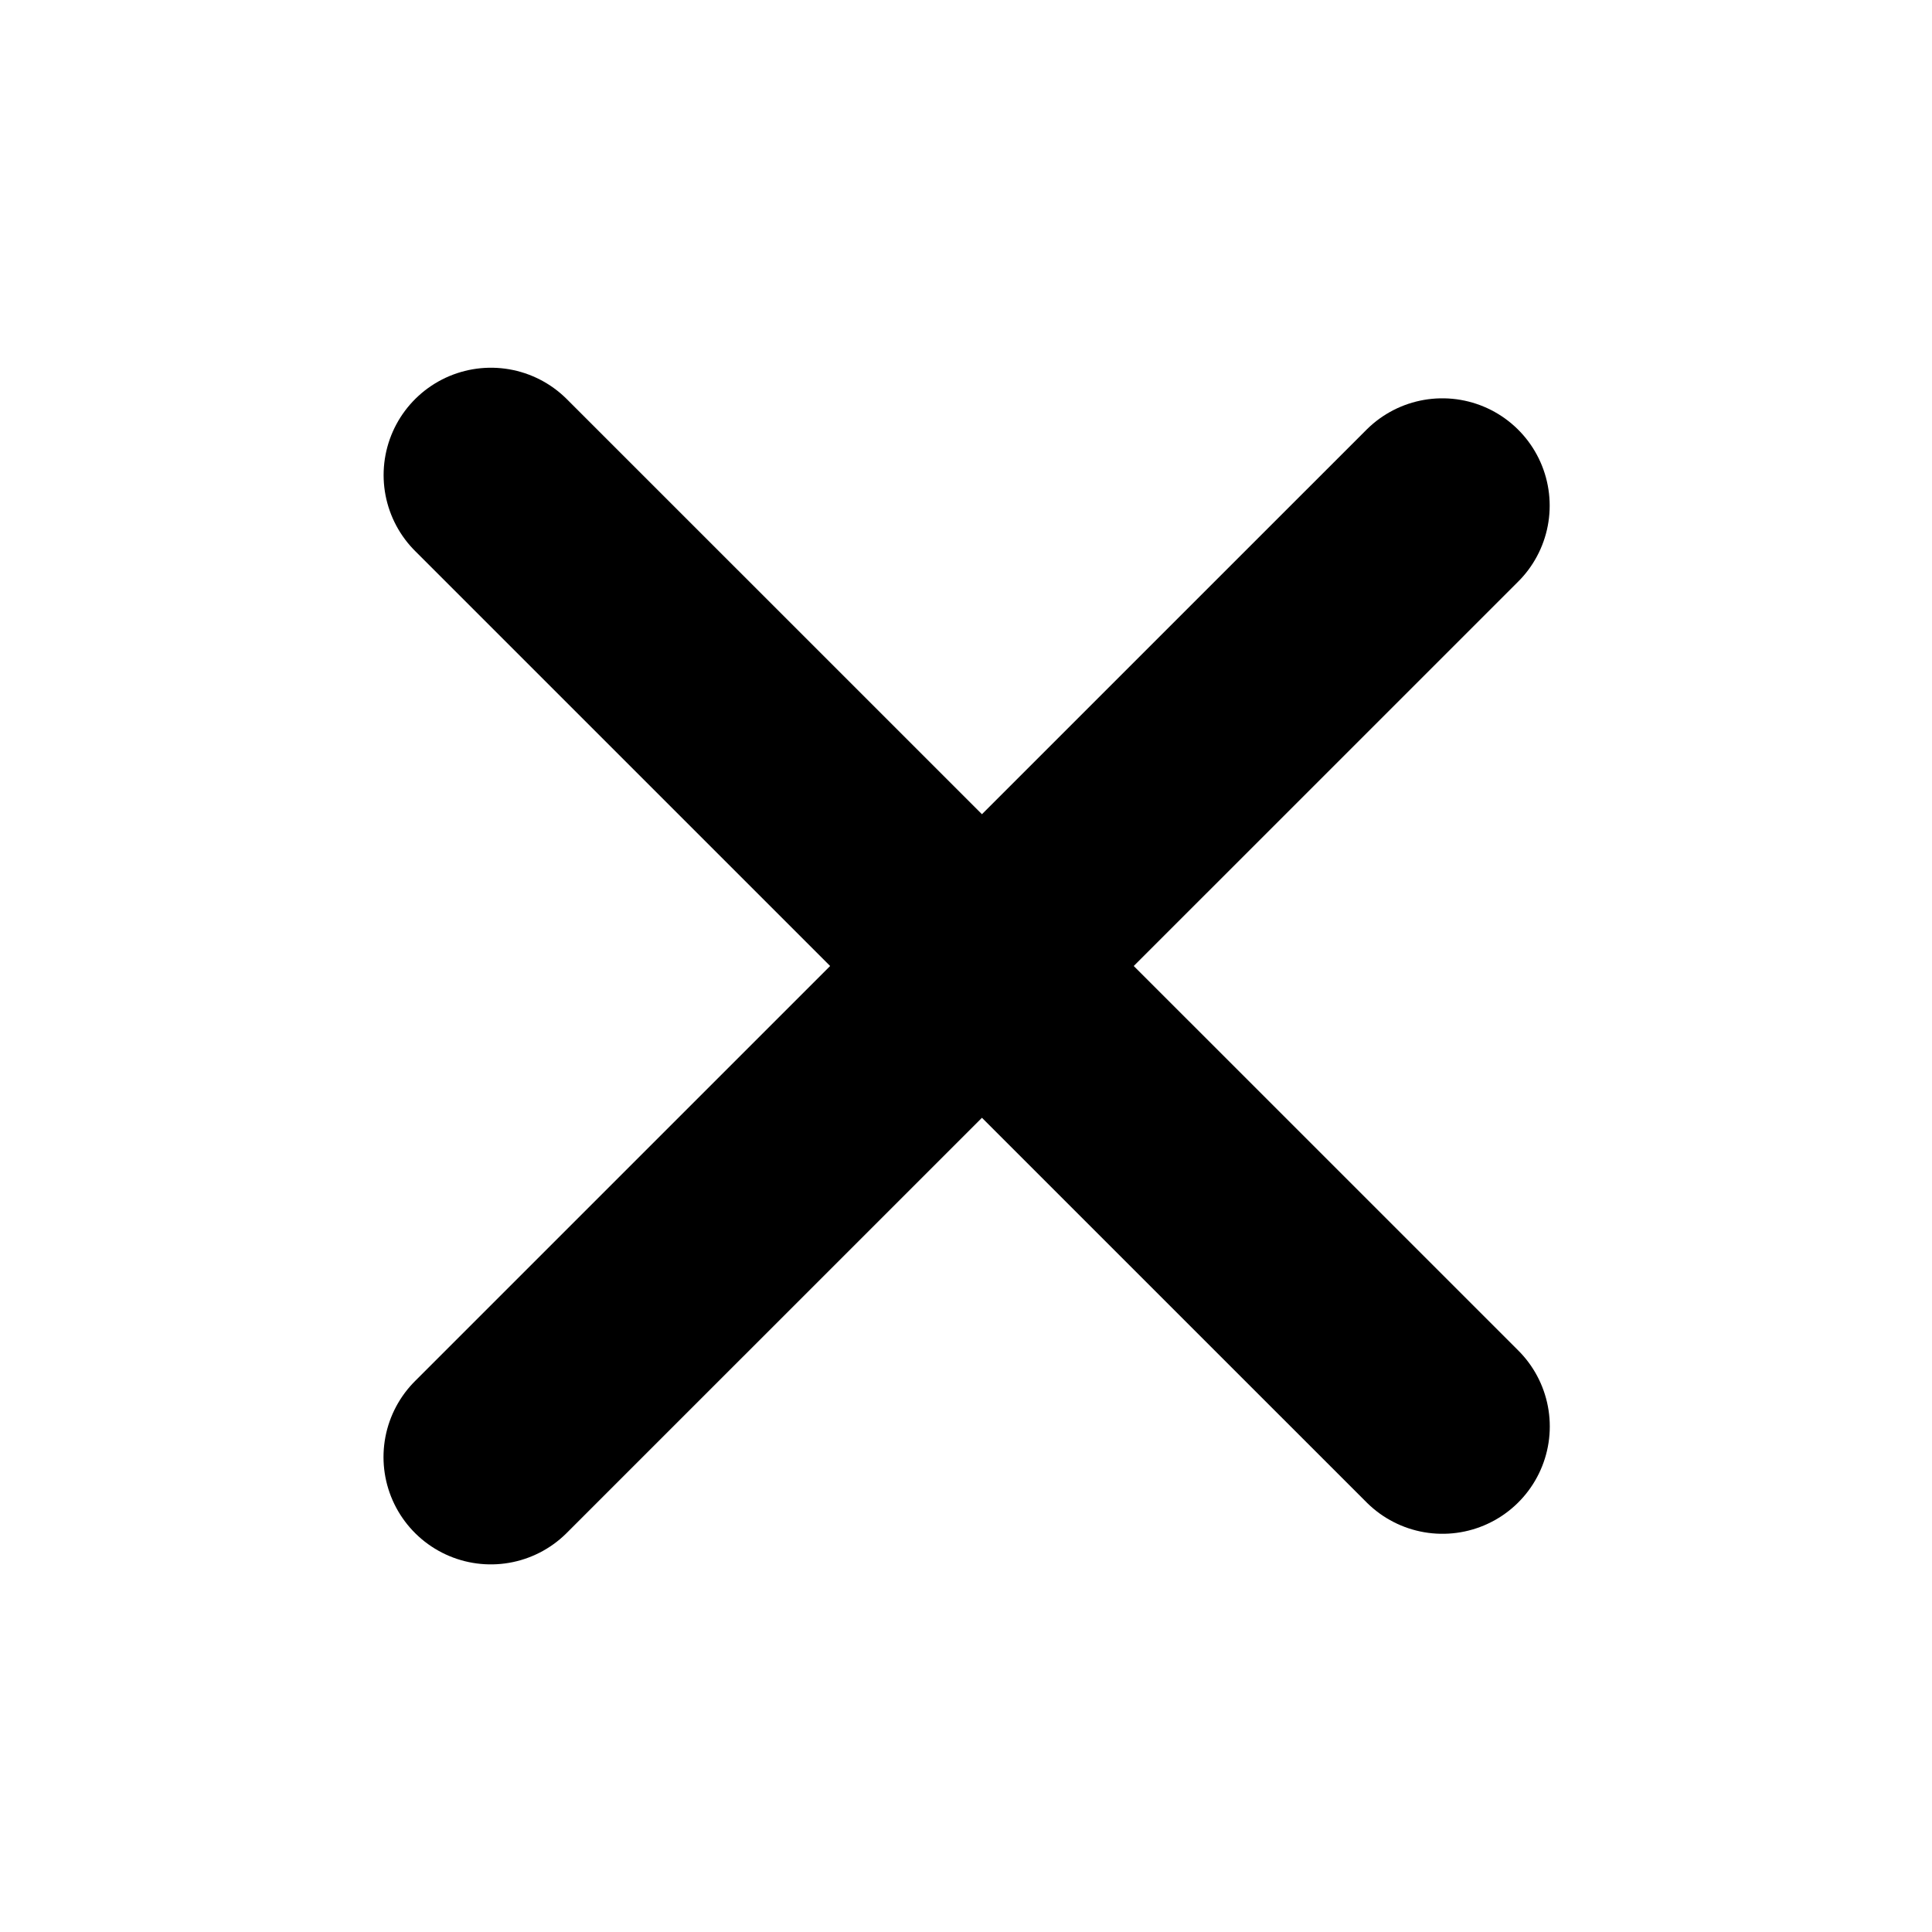
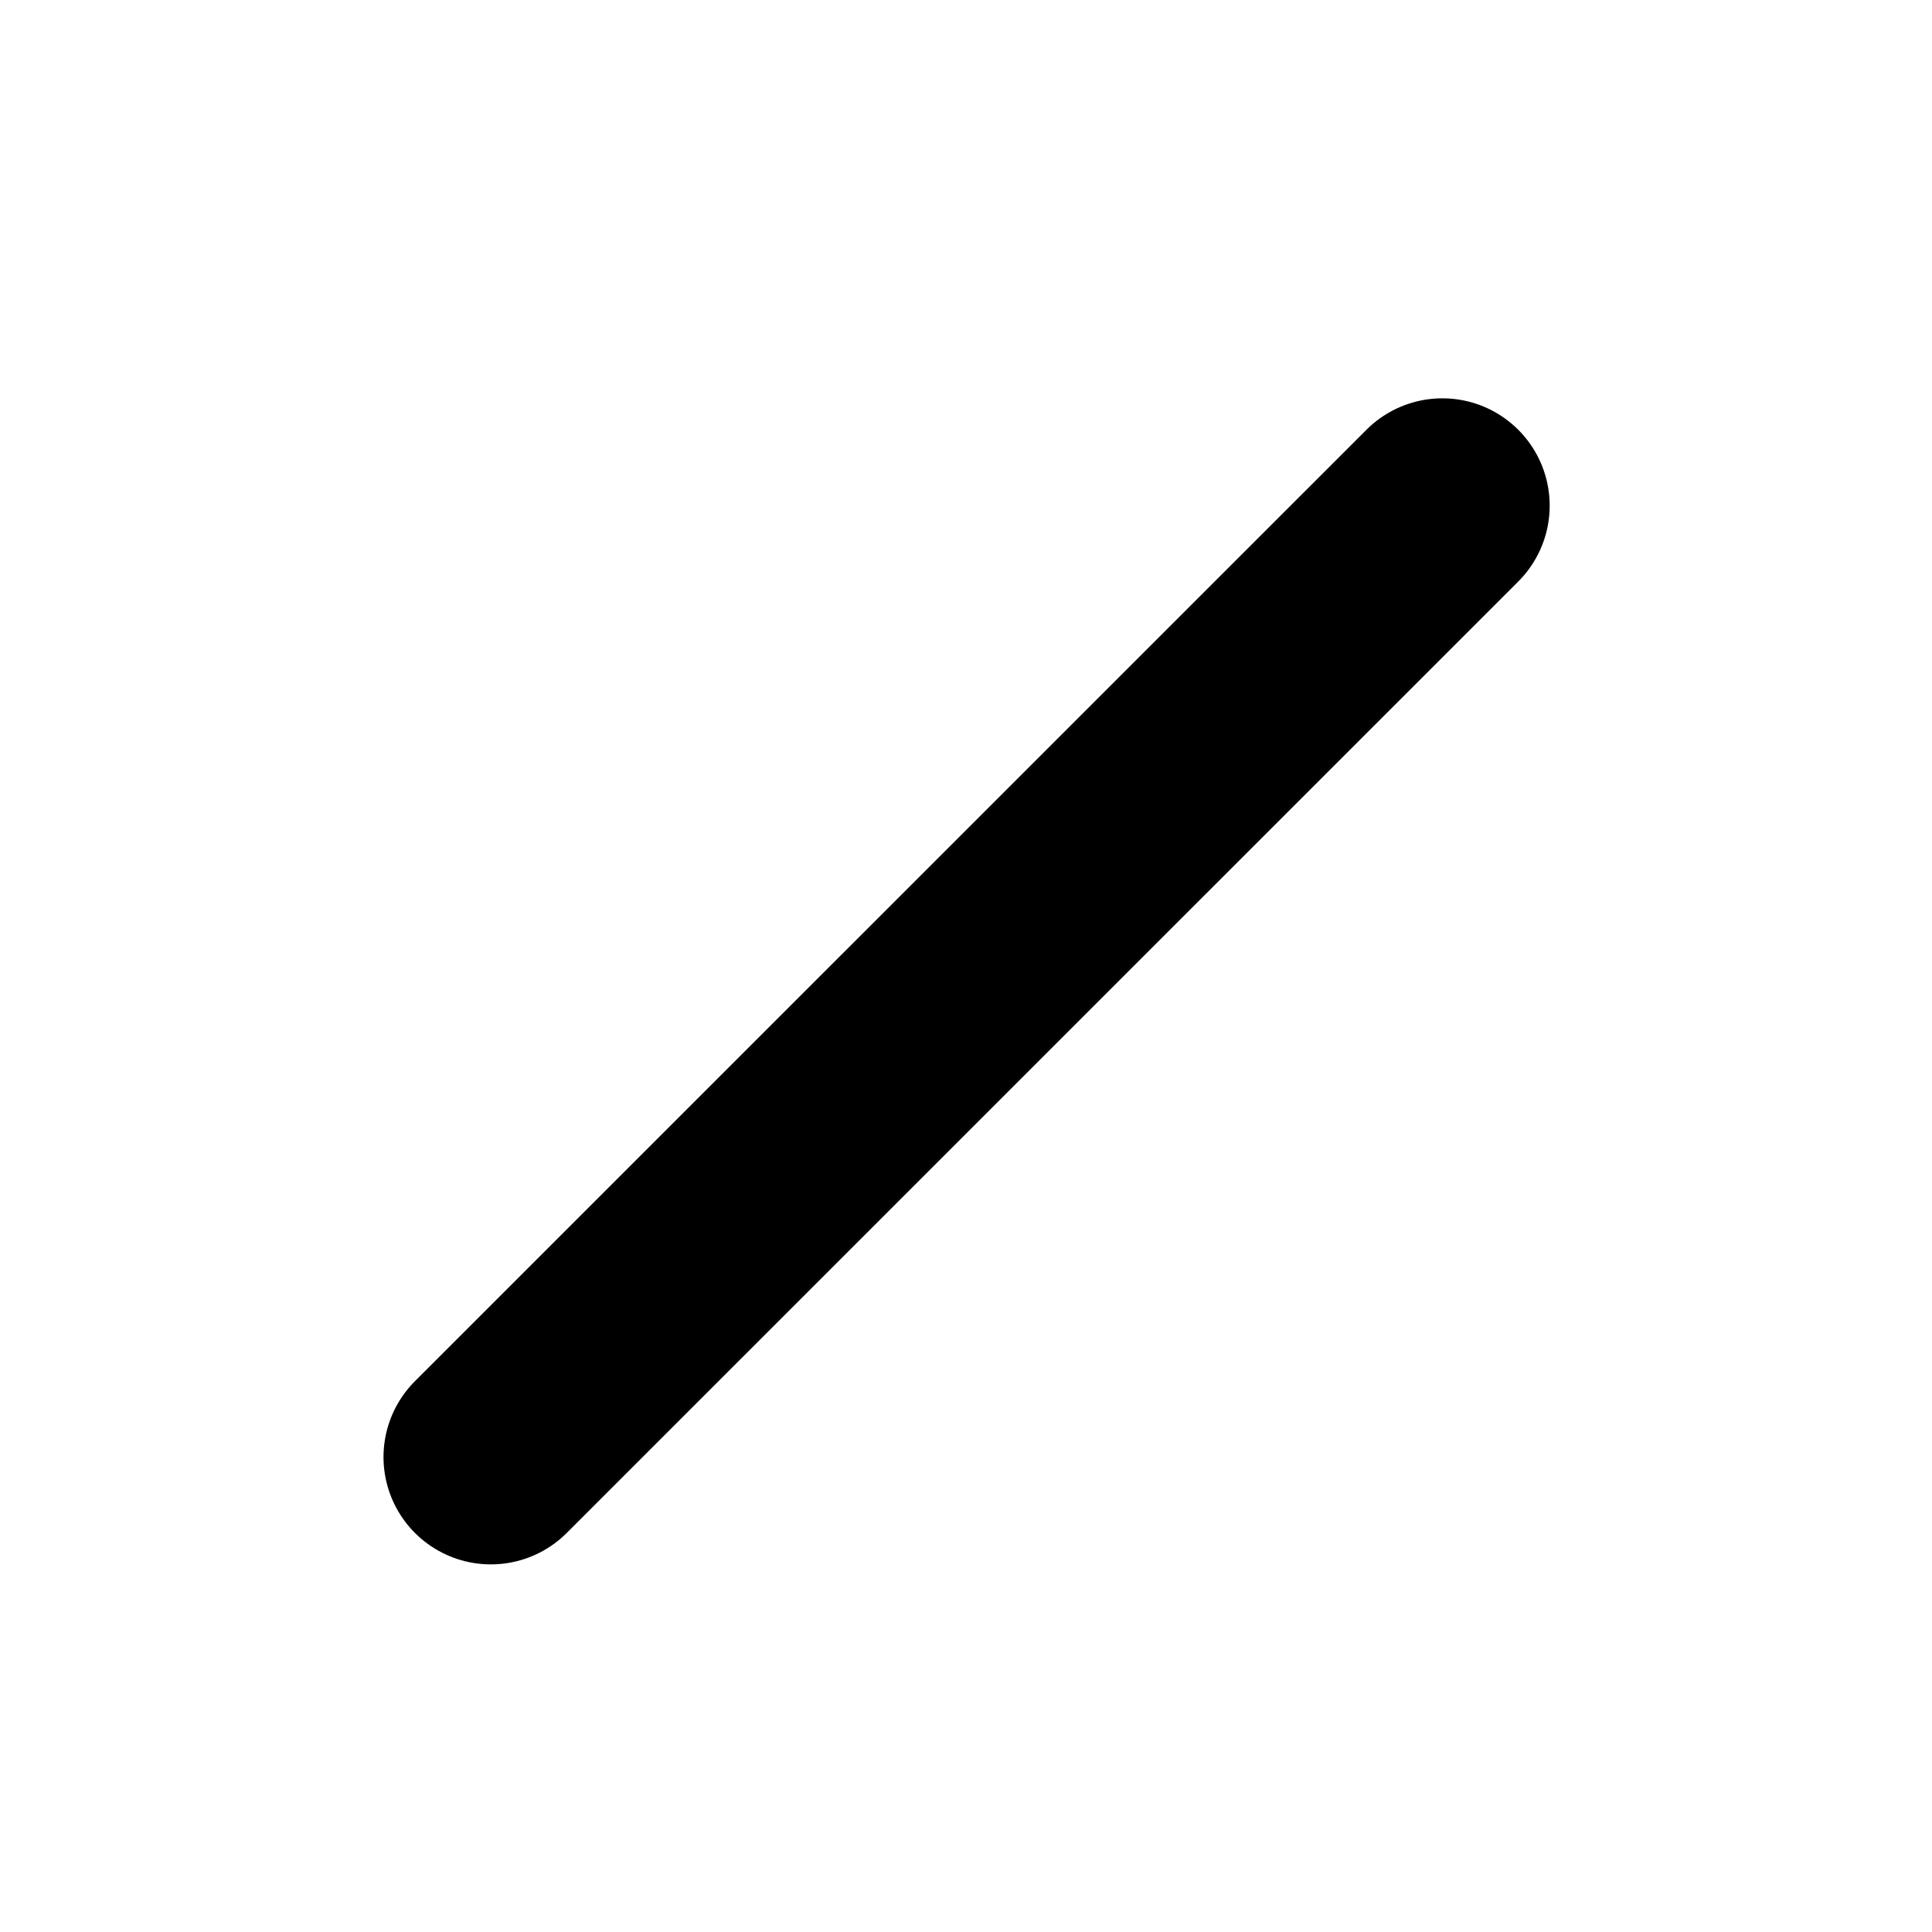
<svg xmlns="http://www.w3.org/2000/svg" width="18" height="18" viewBox="0 0 18 18" fill="none">
-   <path d="M4.574 4.426L13.439 13.29" stroke="black" stroke-width="2" stroke-linecap="round" />
  <path d="M13.438 4.711L4.573 13.575" stroke="black" stroke-width="2" stroke-linecap="round" />
</svg>